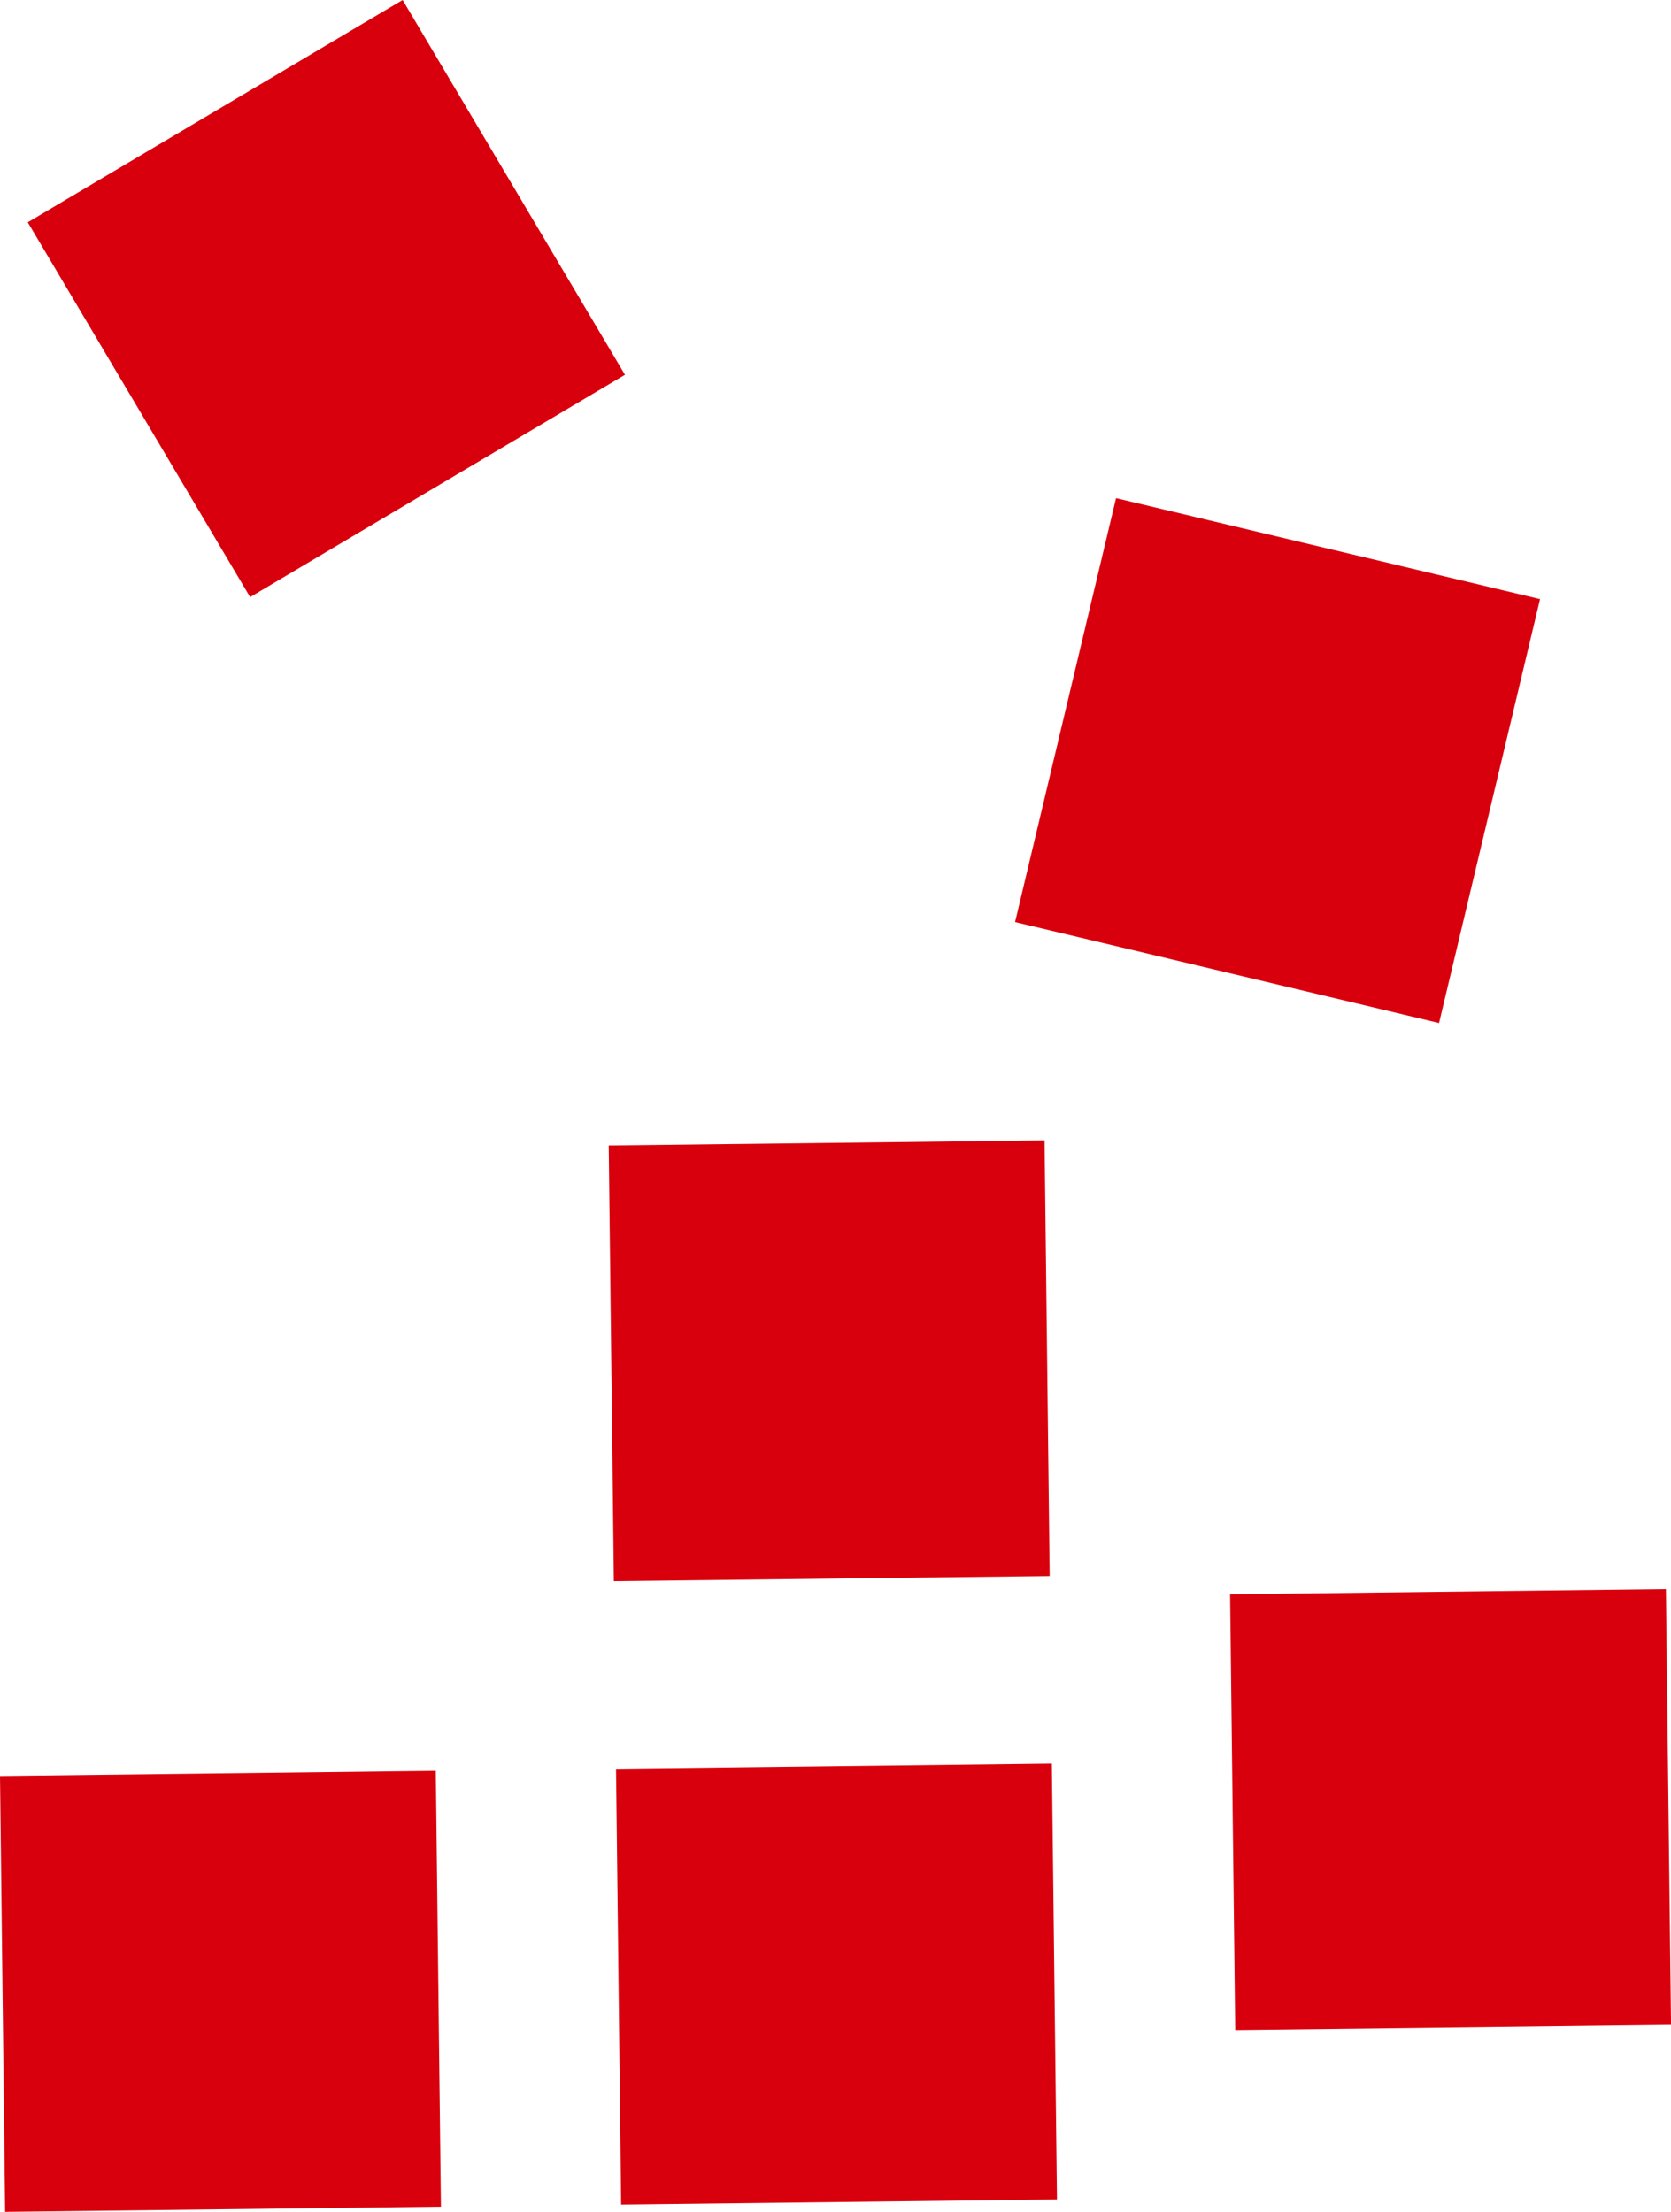
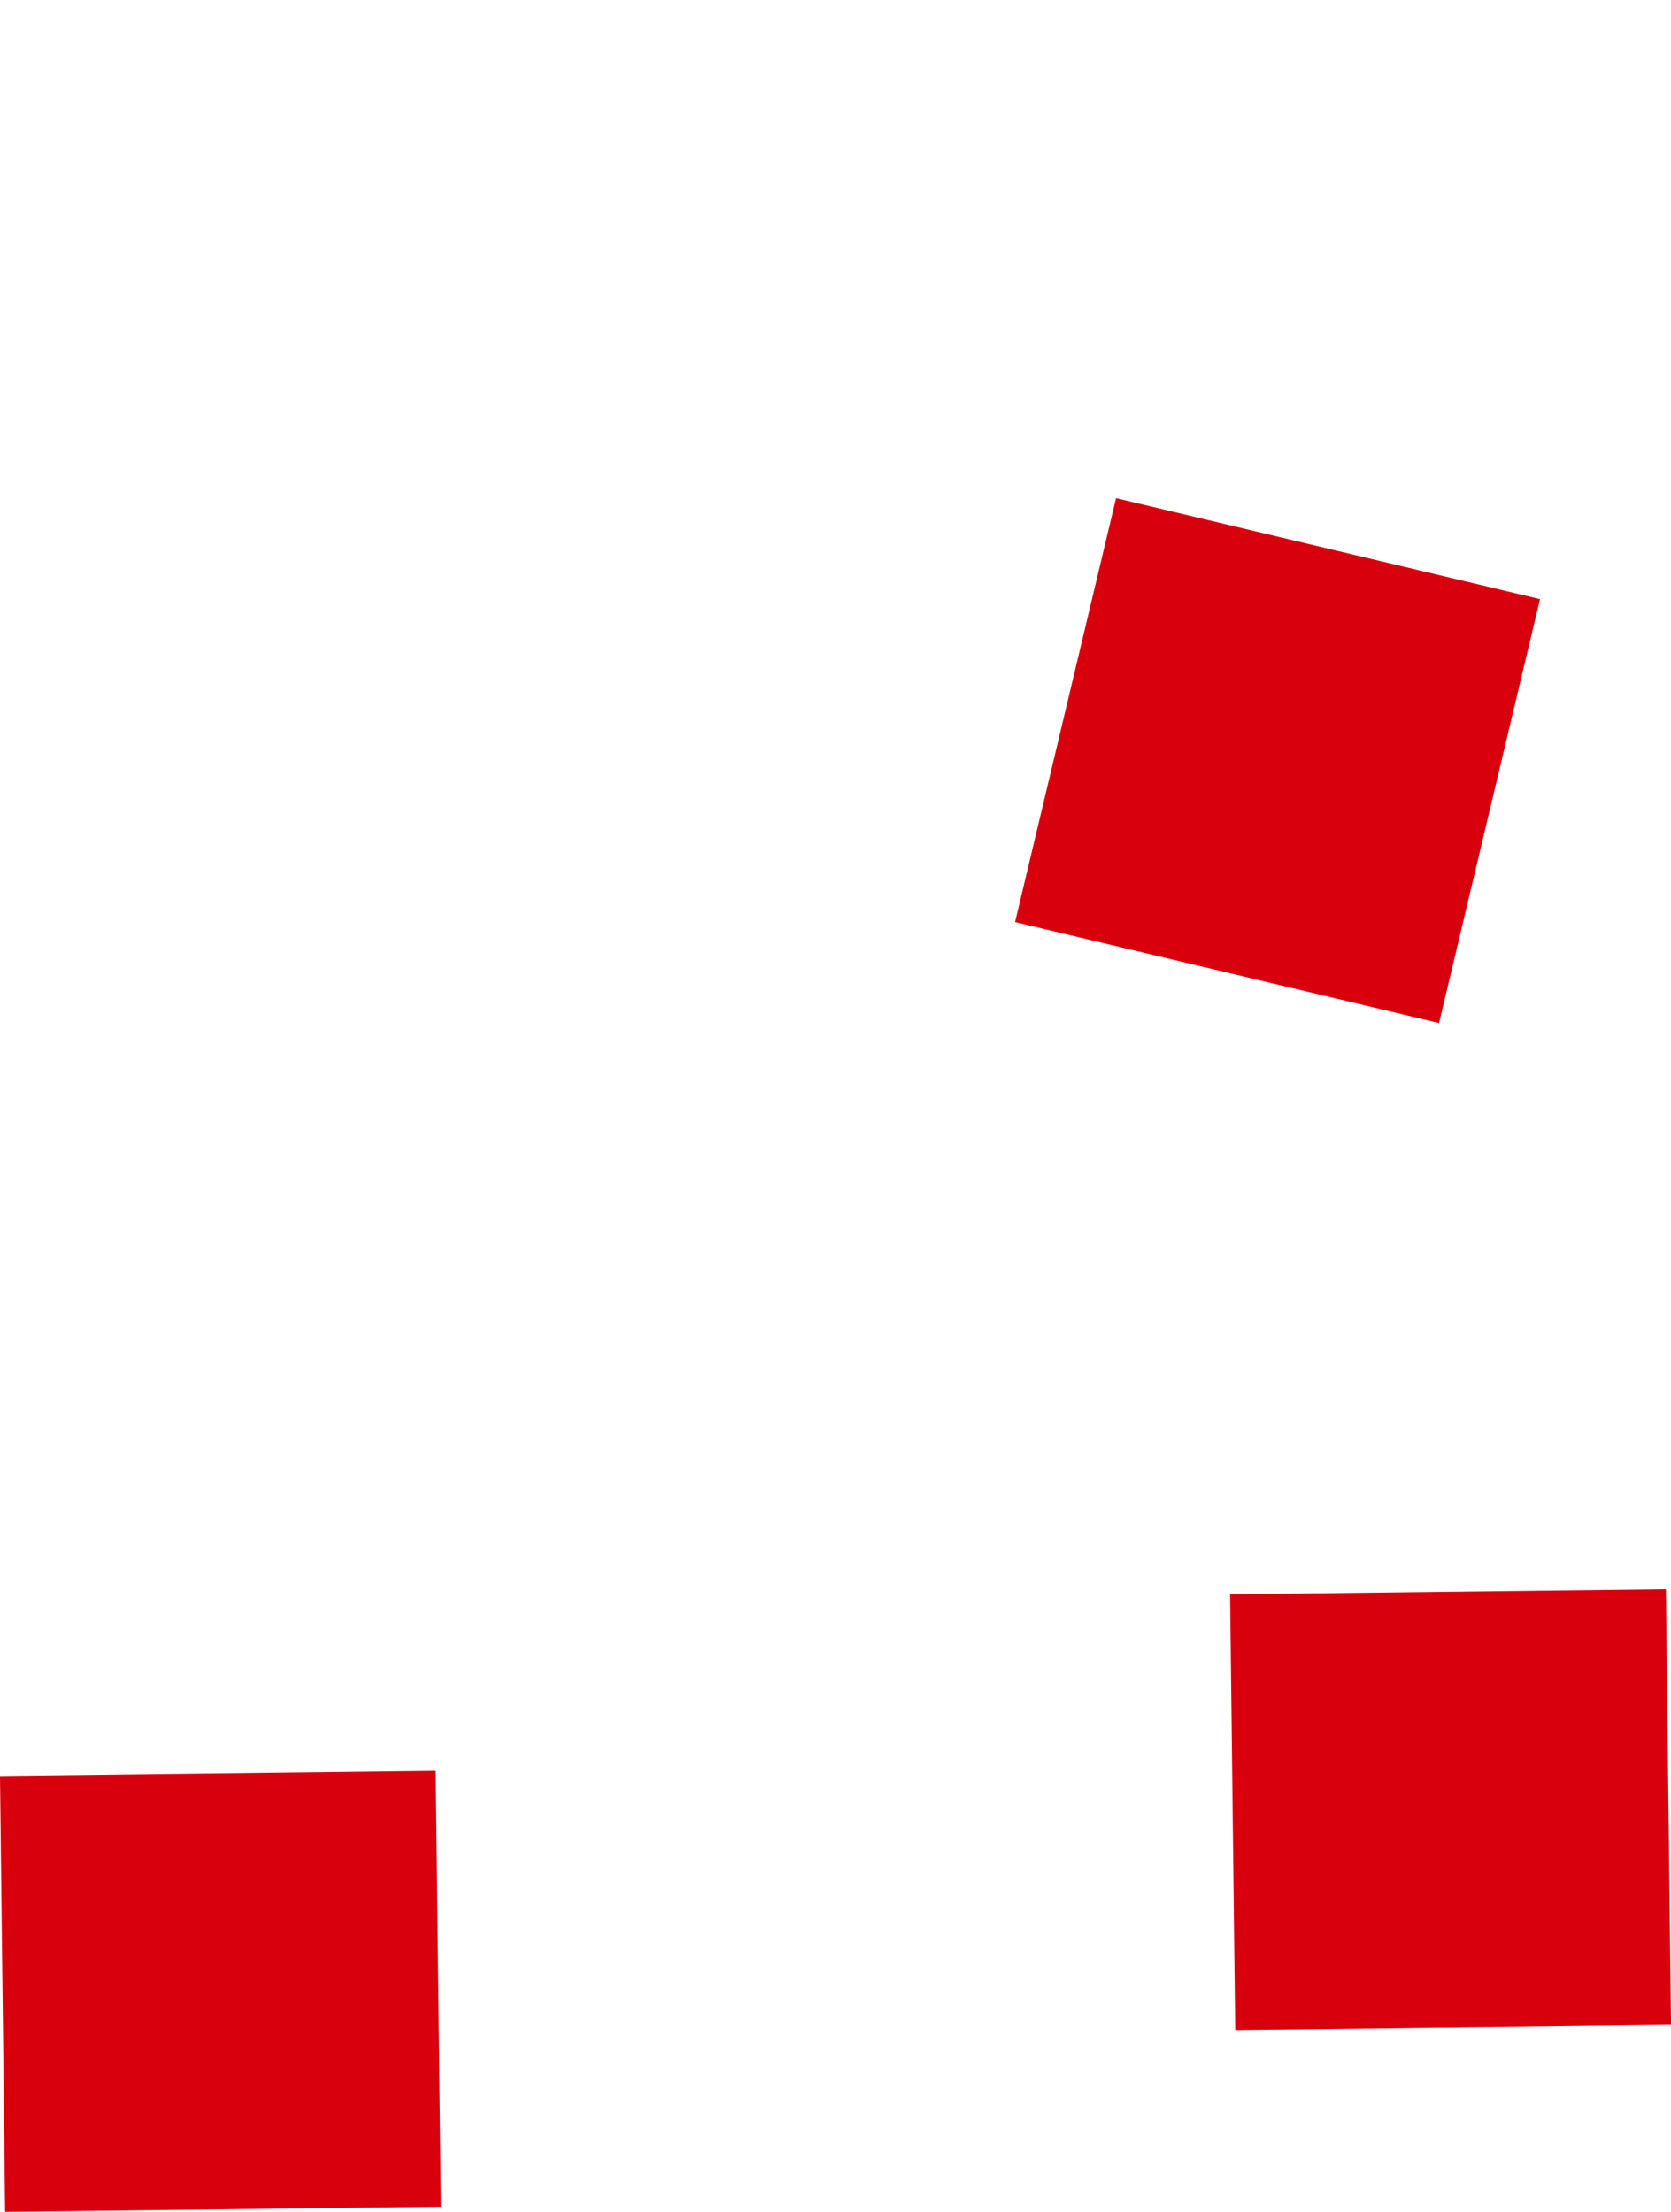
<svg xmlns="http://www.w3.org/2000/svg" id="Gruppe_1113" data-name="Gruppe 1113" width="23.805" height="31.516" viewBox="0 0 23.805 31.516">
  <g id="Gruppe_1087" data-name="Gruppe 1087" transform="translate(0 0)">
    <rect id="Rechteck_936" data-name="Rechteck 936" width="6.209" height="6.209" transform="translate(0 25.307) rotate(-0.673)" fill="#d9000d" />
-     <rect id="Rechteck_937" data-name="Rechteck 937" width="6.209" height="6.209" transform="translate(8.776 25.204) rotate(-0.673)" fill="#d9000d" />
-     <rect id="Rechteck_938" data-name="Rechteck 938" width="6.209" height="6.209" transform="translate(8.672 16.321) rotate(-0.673)" fill="#d9000d" />
    <rect id="Rechteck_939" data-name="Rechteck 939" width="6.209" height="6.209" transform="translate(15.899 7.098) rotate(13.396)" fill="#d9000d" />
-     <rect id="Rechteck_940" data-name="Rechteck 940" width="6.209" height="6.209" transform="translate(5.736 0) rotate(59.327)" fill="#d9000d" />
    <rect id="Rechteck_941" data-name="Rechteck 941" width="6.209" height="6.209" transform="translate(17.524 22.716) rotate(-0.673)" fill="#d9000d" />
  </g>
</svg>